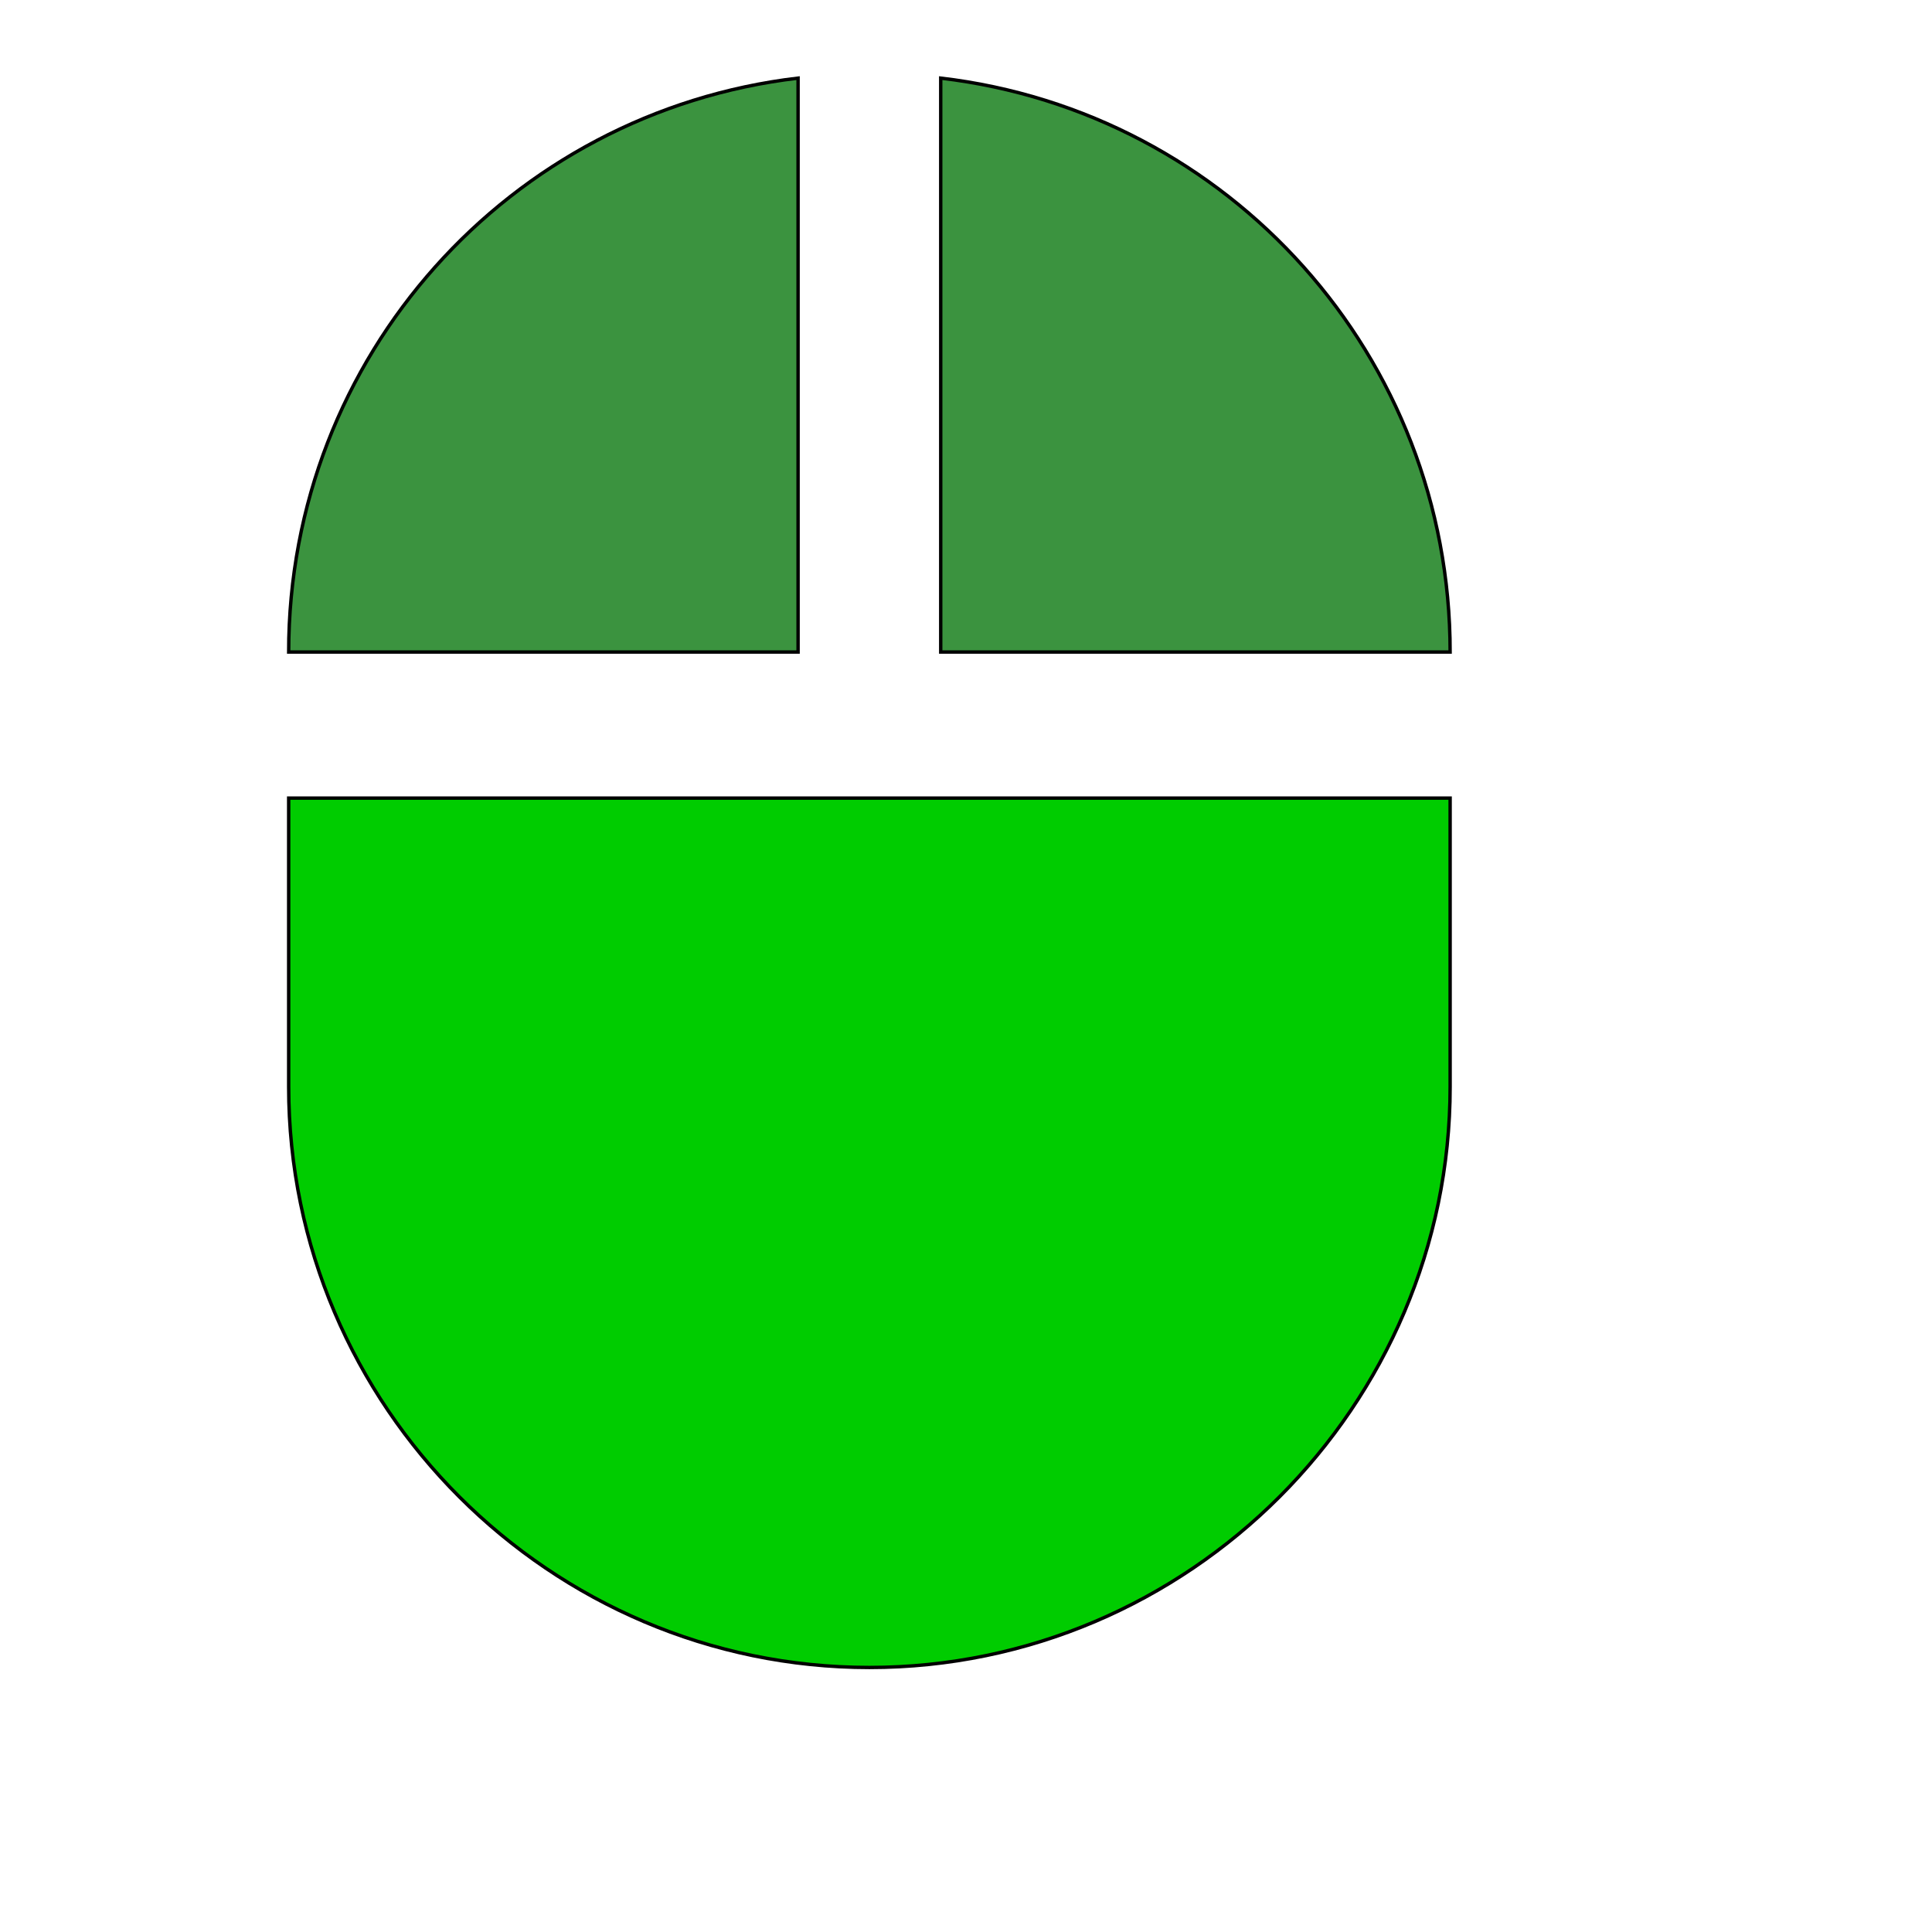
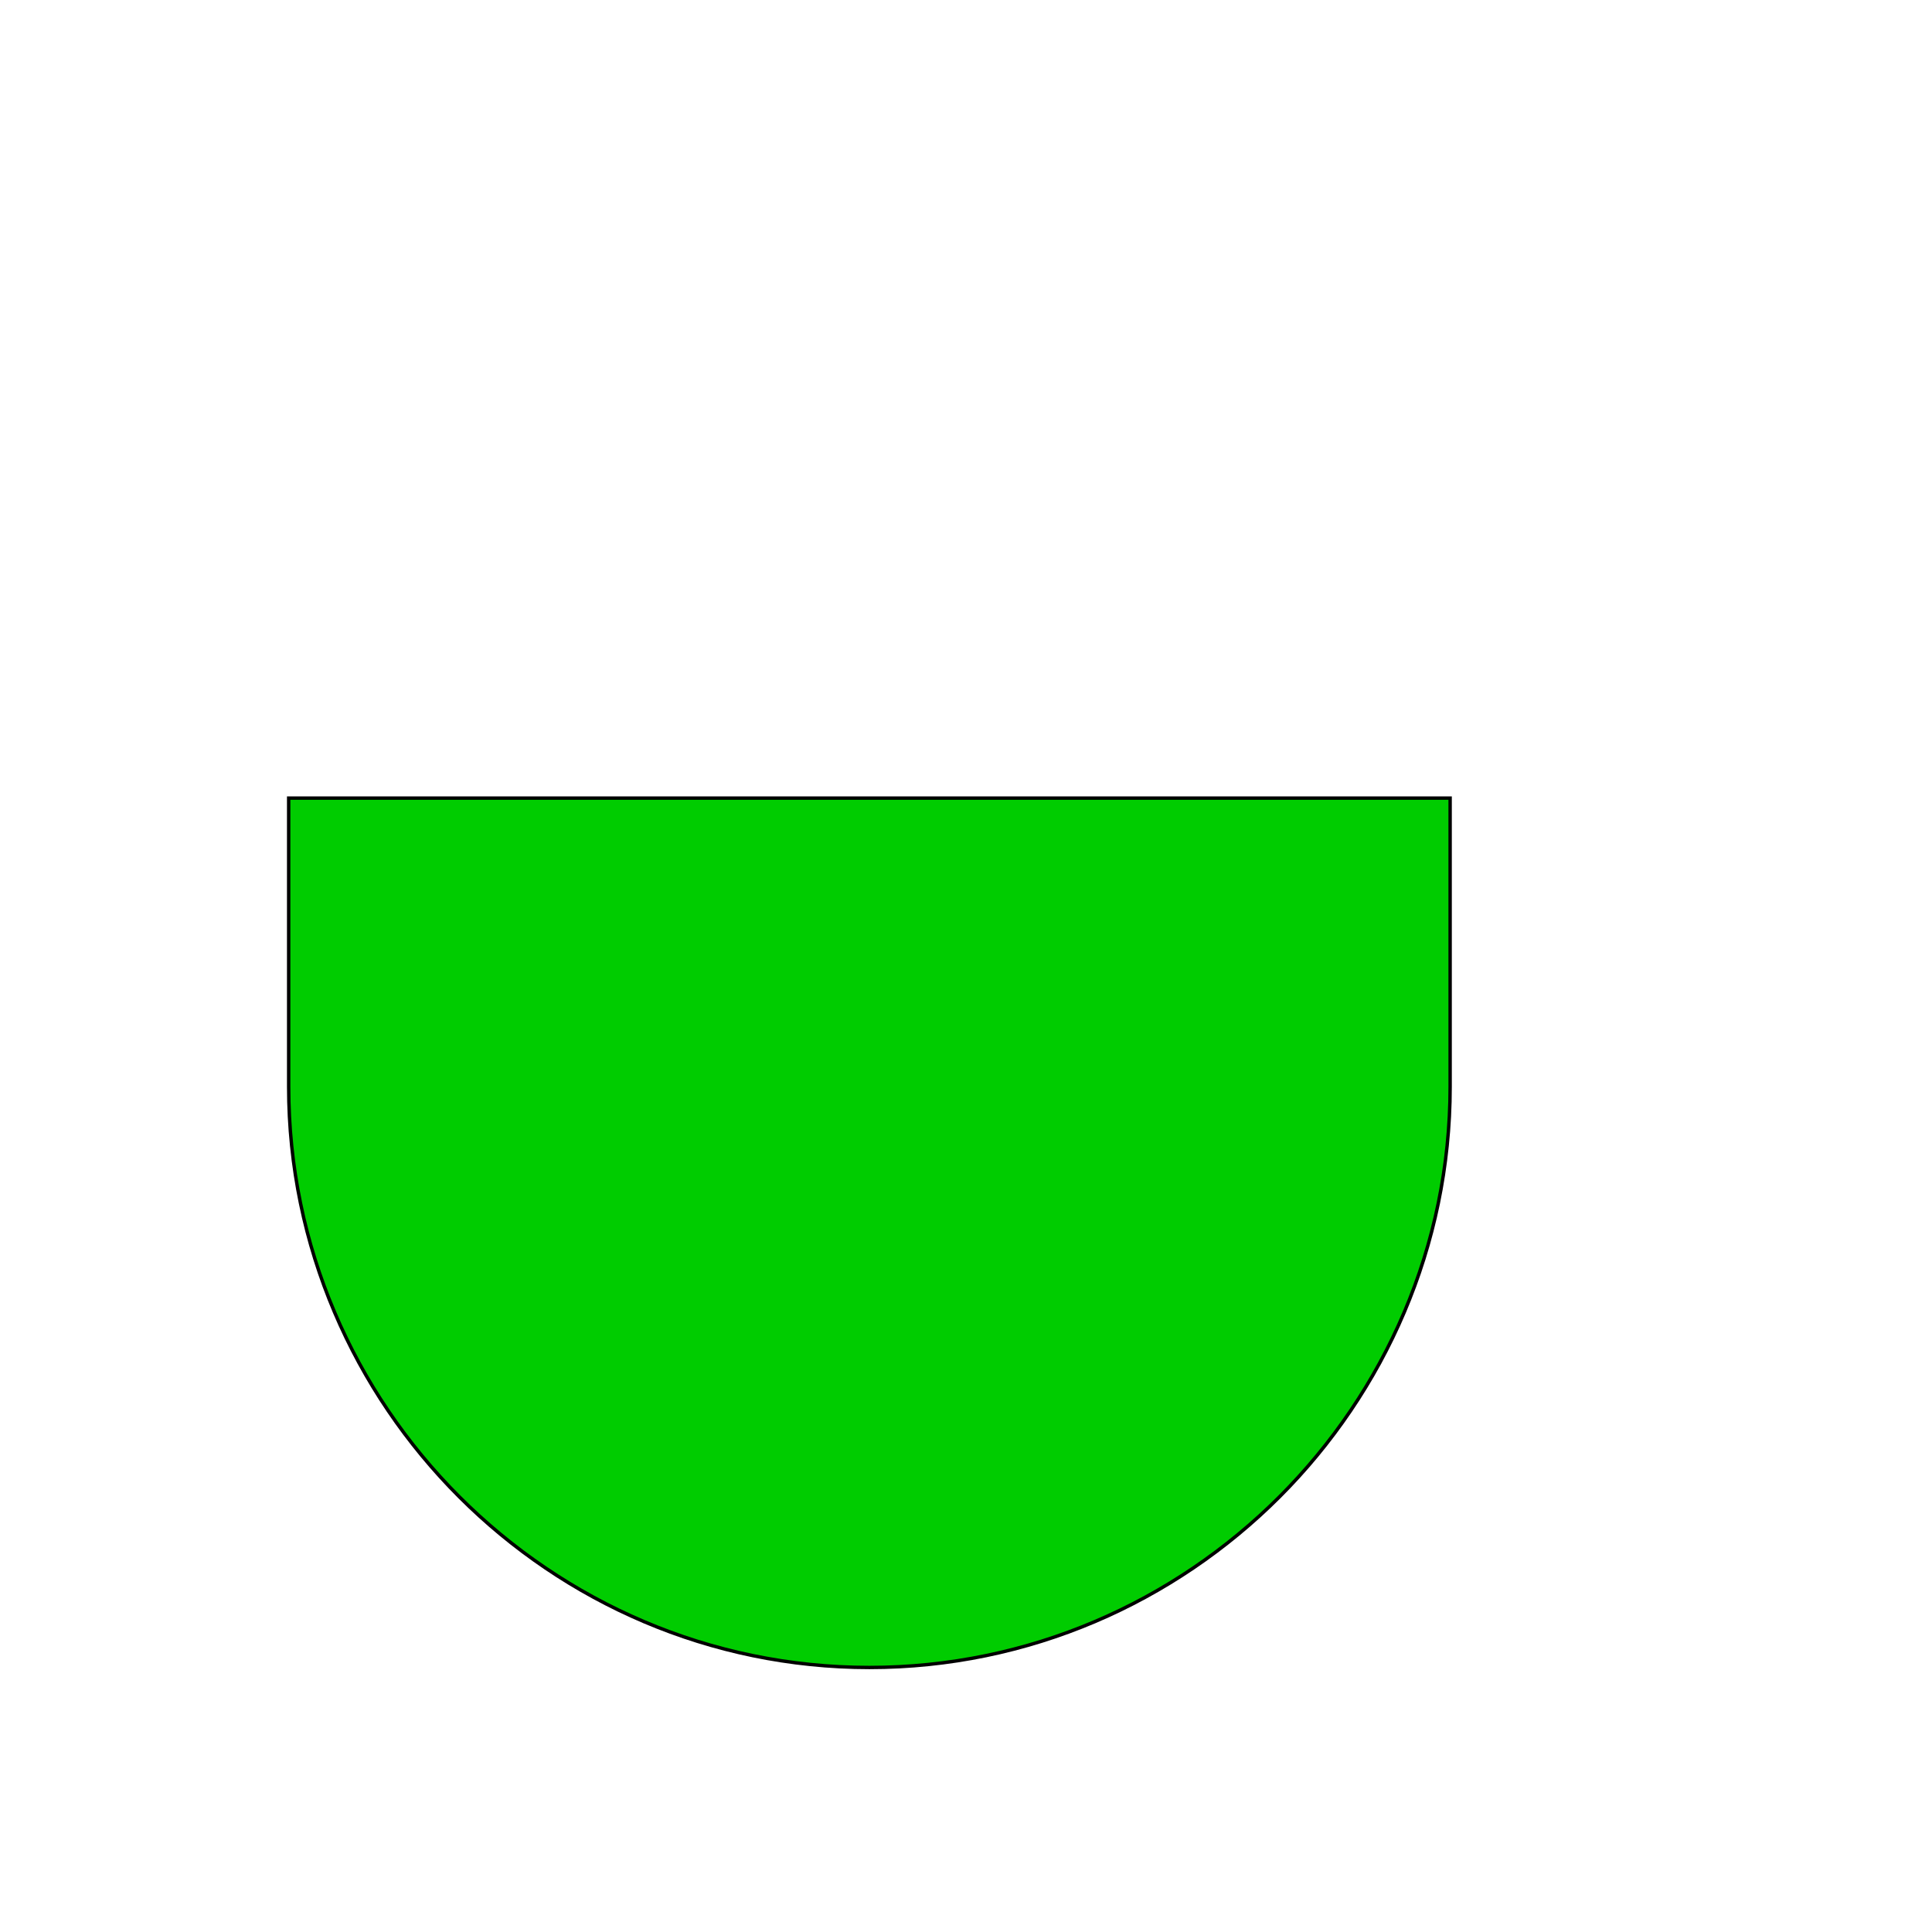
<svg xmlns="http://www.w3.org/2000/svg" id="th_wav_mouse" width="100%" height="100%" version="1.1" preserveAspectRatio="xMidYMin slice" data-uid="wav_mouse" data-keyword="wav_mouse" viewBox="0 0 512 512" transform="matrix(0.9,0,0,0.9,0,0)" data-colors="[&quot;#00cc00&quot;,&quot;#3b933f&quot;,&quot;#3aaa3a&quot;,&quot;#3aaa3a&quot;]">
-   <path id="th_wav_mouse_1" d="M85 320C85 414 162 491 256 491C350 491 427 414 427 320L427 235L85 235L85 320Z " fill-rule="evenodd" fill="#00cc00" stroke-width="1" stroke="#000000" />
-   <path id="th_wav_mouse_2" d="M235 23C150 33 85 105 85 192L235 192Z " fill-rule="evenodd" fill="#3b933f" stroke-width="1" stroke="#000000" />
-   <path id="th_wav_mouse_0" d="M277 23L277 192L427 192C427 105 362 33 277 23Z " fill-rule="evenodd" fill="#3b933f" stroke-width="1" stroke="#000000" />
+   <path id="th_wav_mouse_1" d="M85 320C85 414 162 491 256 491C350 491 427 414 427 320L427 235L85 235L85 320" fill-rule="evenodd" fill="#00cc00" stroke-width="1" stroke="#000000" />
  <defs id="SvgjsDefs17964" fill="#3aaa3a" />
</svg>